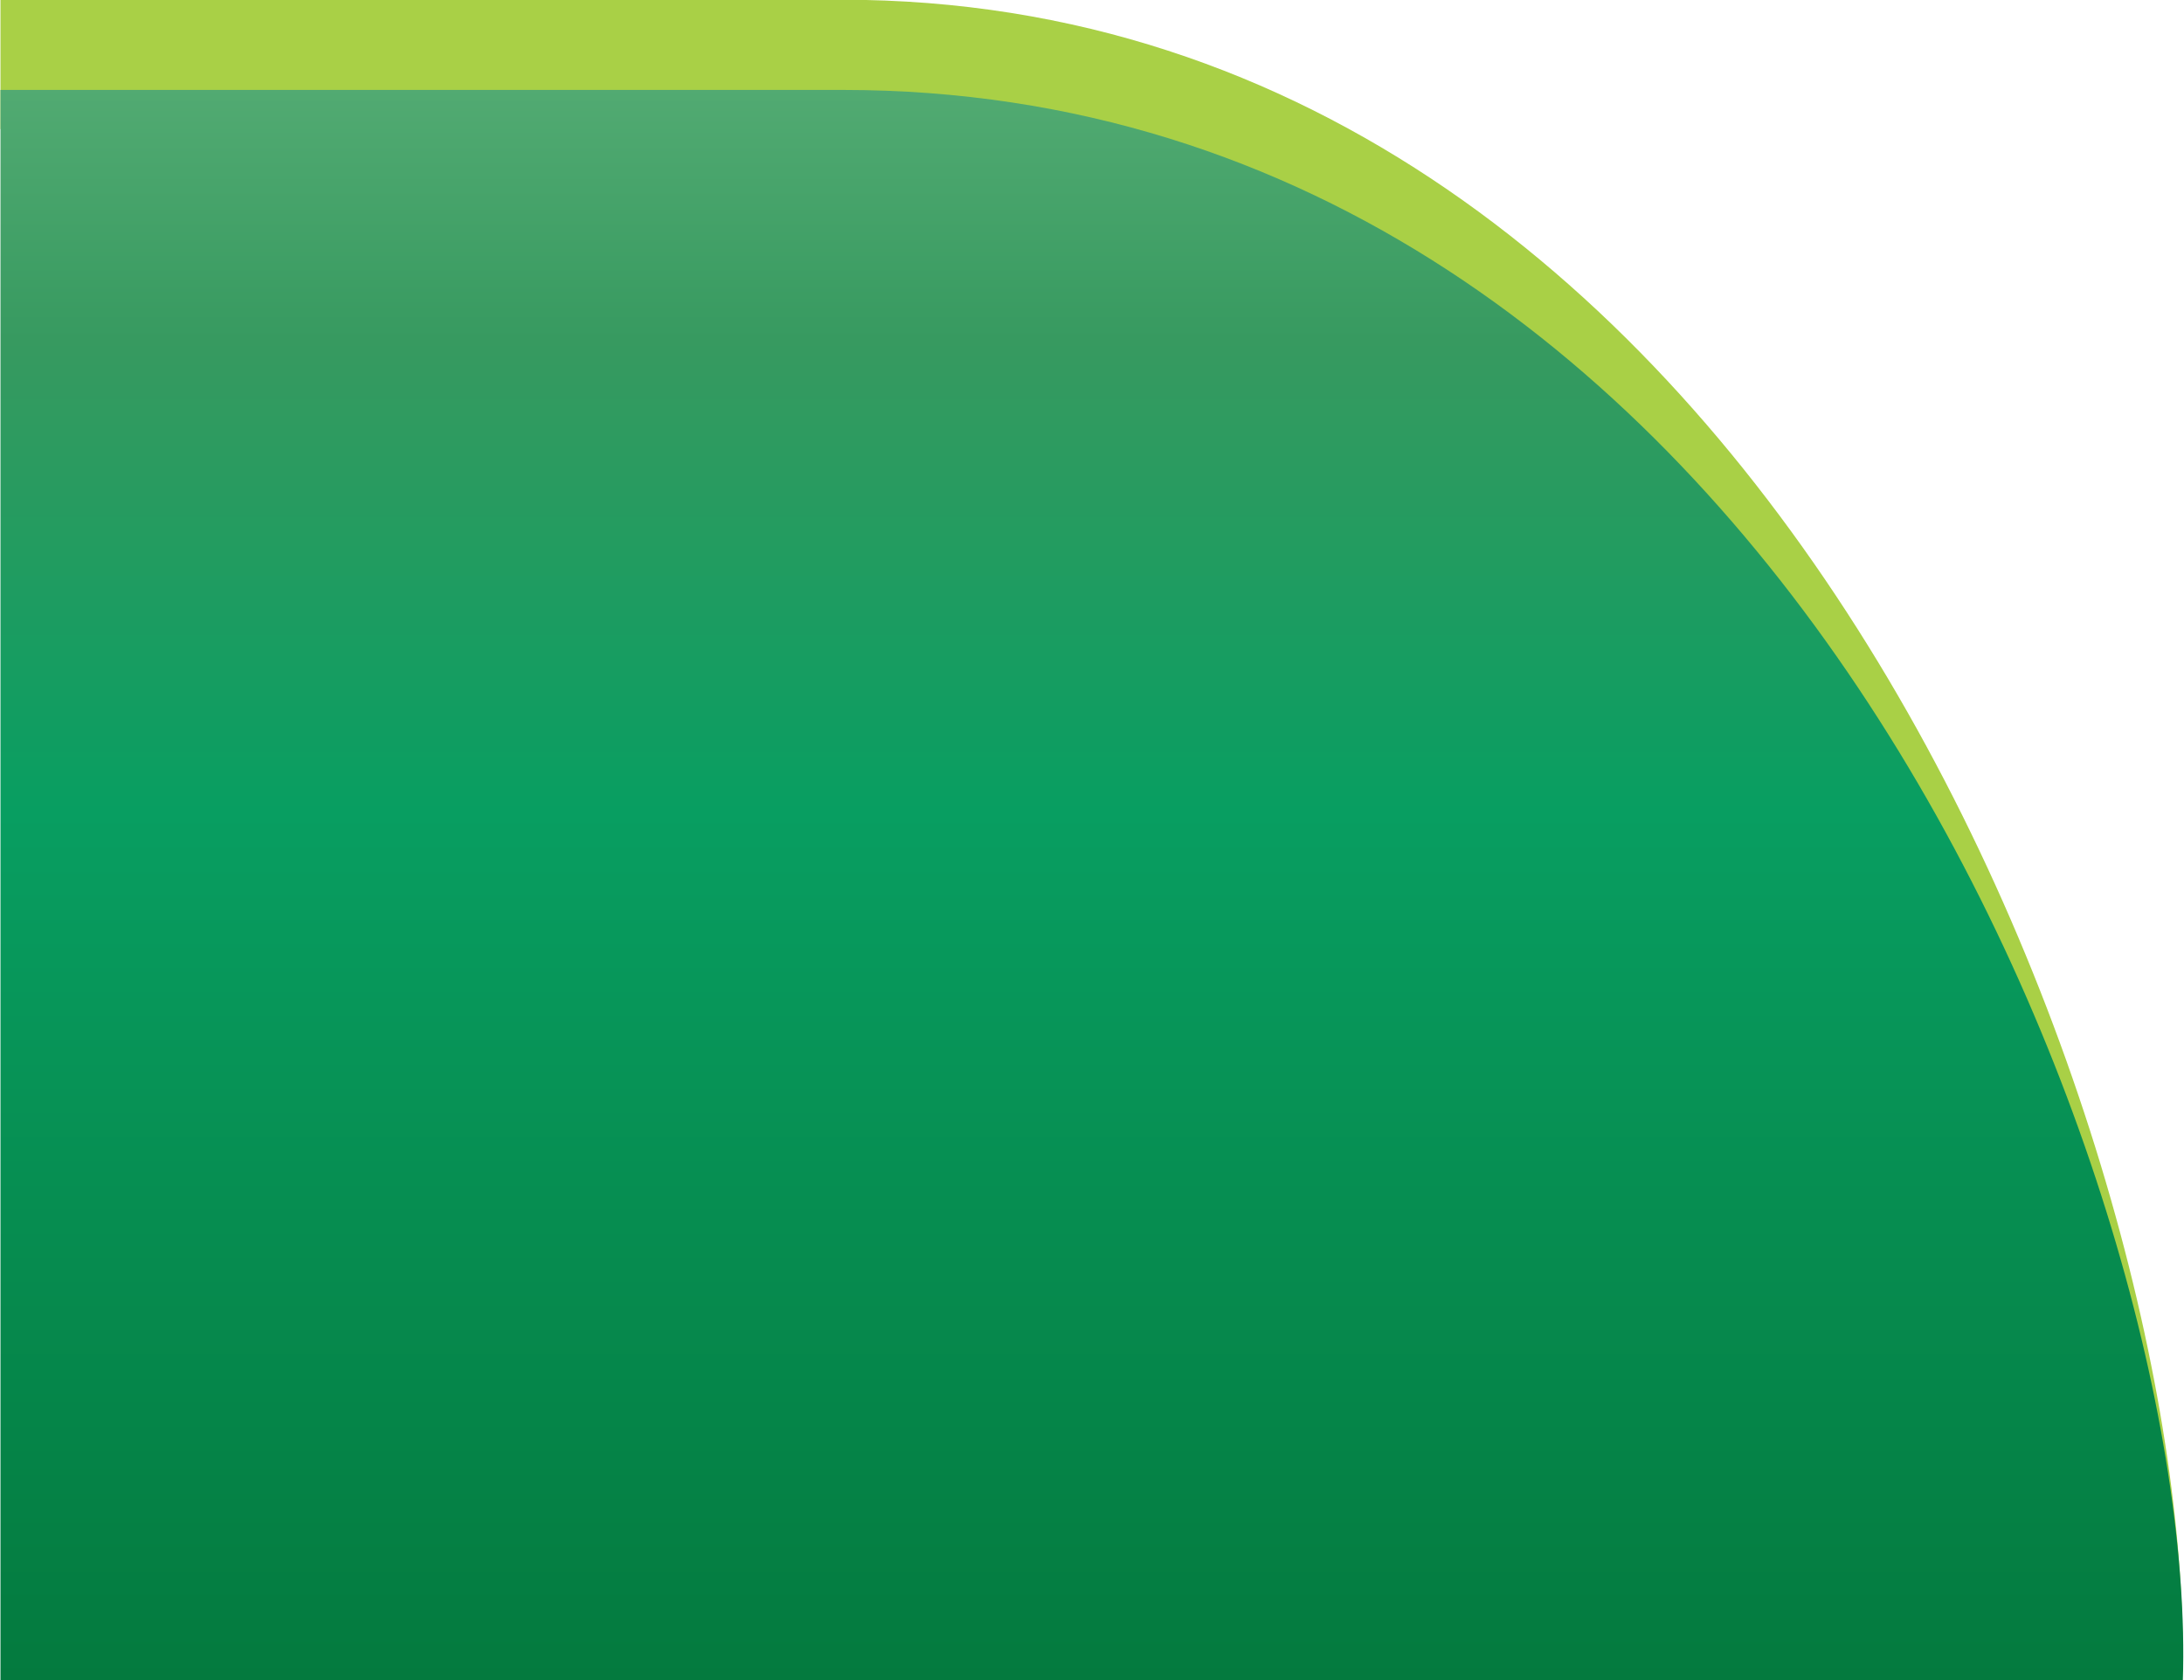
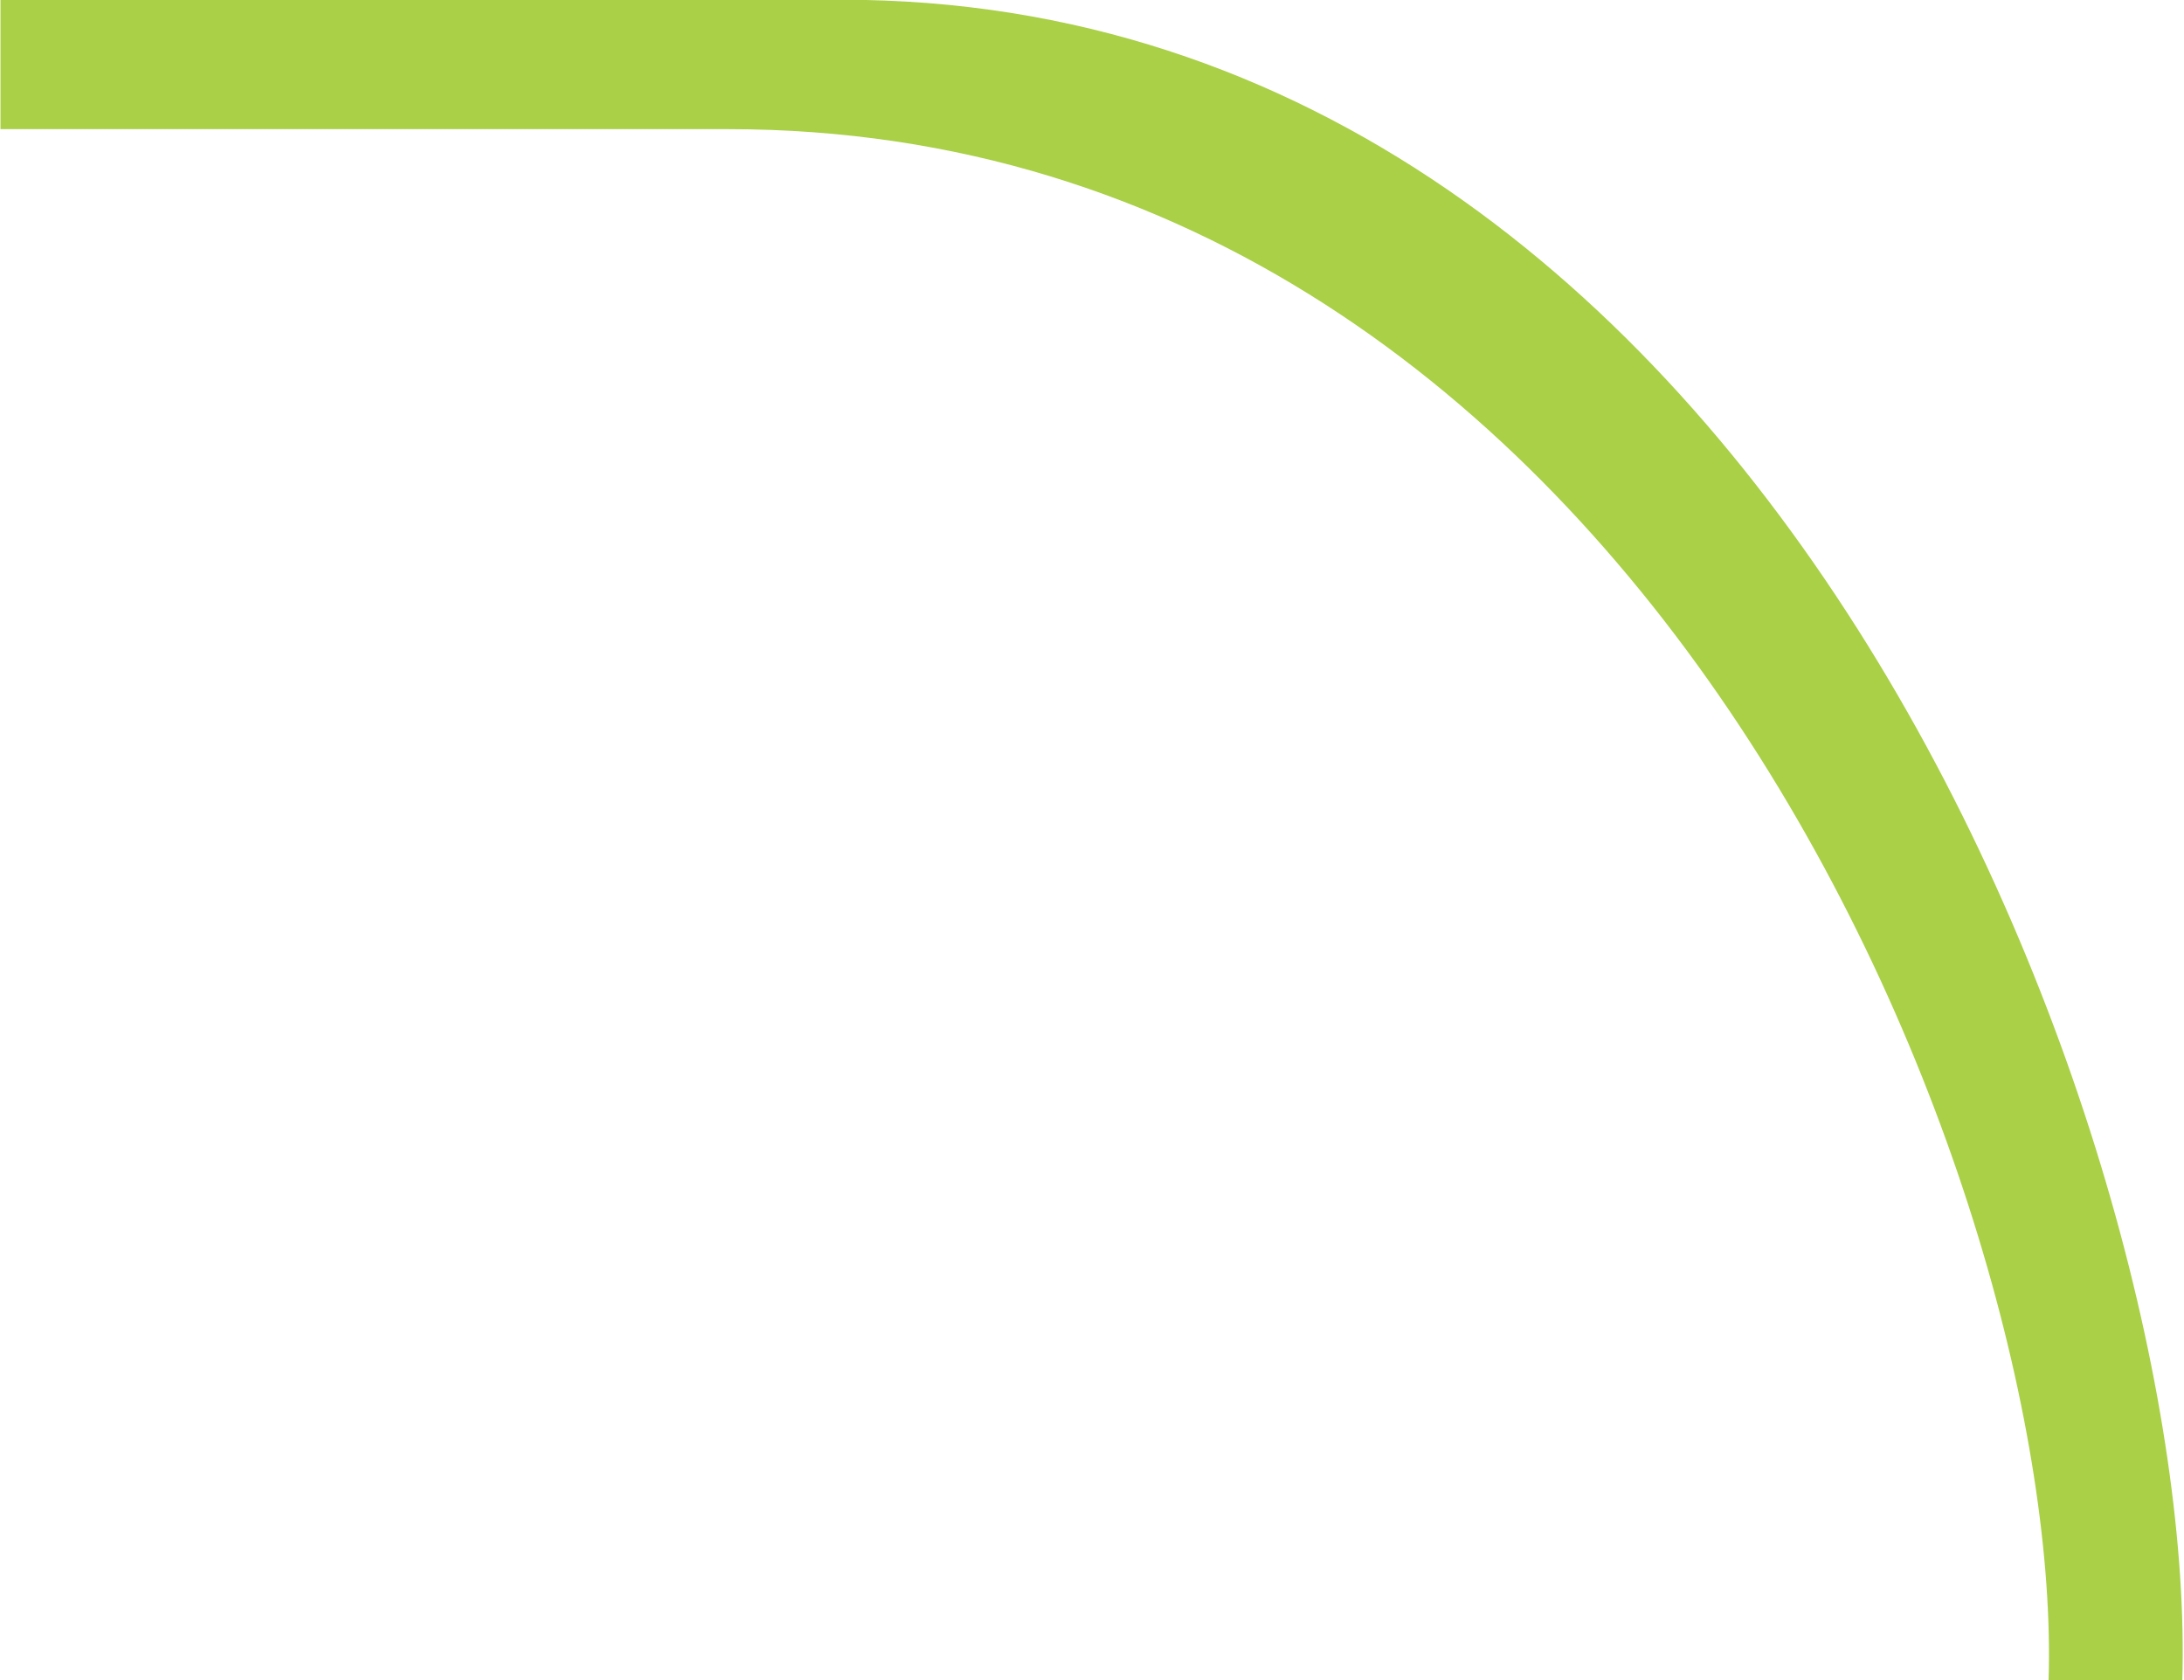
<svg xmlns="http://www.w3.org/2000/svg" xmlns:ns1="http://www.inkscape.org/namespaces/inkscape" xmlns:ns2="http://sodipodi.sourceforge.net/DTD/sodipodi-0.dtd" xml:space="preserve" width="26" height="20" version="1.1" viewBox="0 0 26 20" id="svg2" ns1:version="0.91 r13725" ns2:docname="back_barra_acao_rodape_dir.svg" style="clip-rule:evenodd;fill-rule:evenodd;image-rendering:optimizeQuality;shape-rendering:geometricPrecision;text-rendering:geometricPrecision">
  <ns2:namedview pagecolor="#ffffff" bordercolor="#666666" borderopacity="1" objecttolerance="10" gridtolerance="10" guidetolerance="10" ns1:pageopacity="0" ns1:pageshadow="2" ns1:window-width="1680" ns1:window-height="987" id="namedview22" showgrid="false" ns1:zoom="11.313709" ns1:cx="26.017578" ns1:cy="19.927734" ns1:window-x="-8" ns1:window-y="-8" ns1:window-maximized="1" ns1:current-layer="svg2" showguides="true" ns1:guide-bbox="true">
    <ns2:guide position="0,15.254" orientation="1,0" id="guide4142" />
    <ns2:guide position="0,0" orientation="0,26" id="guide4144" />
    <ns2:guide position="26,0" orientation="-20,0" id="guide4146" />
    <ns2:guide position="26,20" orientation="0,-26" id="guide4148" />
    <ns2:guide position="0,20" orientation="20,0" id="guide4150" />
  </ns2:namedview>
  <defs id="defs4">
    <linearGradient id="id0" gradientUnits="userSpaceOnUse" x1="-144.24" y1="-2.44" x2="-144.24" y2="30">
      <stop offset="0" stop-opacity="1" stop-color="#6AB982" id="stop7" />
      <stop offset="0.263" stop-opacity="1" stop-color="#379A60" id="stop9" />
      <stop offset="0.522" stop-opacity="1" stop-color="#089E61" id="stop11" />
      <stop offset="1" stop-opacity="1" stop-color="#047A3E" id="stop13" />
    </linearGradient>
    <style id="style4156" type="text/css">
    .fil0 {fill:#A9D046}
    .fil1 {fill:url(#id0)}
   </style>
    <linearGradient y2="253.01" x2="-1200.56" y1="-16.19" x1="-1200.56" gradientUnits="userSpaceOnUse" id="id0-5">
      <stop id="stop4159" style="stop-opacity:1; stop-color:#6AB982" offset="0" />
      <stop id="stop4161" style="stop-opacity:1; stop-color:#379A60" offset="0.259" />
      <stop id="stop4163" style="stop-opacity:1; stop-color:#089E61" offset="0.522" />
      <stop id="stop4165" style="stop-opacity:1; stop-color:#047A3E" offset="1" />
    </linearGradient>
    <style id="style4199" type="text/css">
    .fil0 {fill:#A9D046}
    .fil1 {fill:url(#id0)}
   </style>
    <linearGradient y2="245.61" x2="1266.59" y1="-16.94" x1="1266.59" gradientUnits="userSpaceOnUse" id="id0-8">
      <stop id="stop4202" style="stop-opacity:1; stop-color:#6AB982" offset="0" />
      <stop id="stop4204" style="stop-opacity:1; stop-color:#379A60" offset="0.259" />
      <stop id="stop4206" style="stop-opacity:1; stop-color:#089E61" offset="0.522" />
      <stop id="stop4208" style="stop-opacity:1; stop-color:#047A3E" offset="1" />
    </linearGradient>
    <linearGradient y2="29.99" x2="150.6" y1="-2.44" x1="150.6" gradientUnits="userSpaceOnUse" id="id0-3">
      <stop id="stop7-7" stop-color="#6AB982" stop-opacity="1" offset="0" />
      <stop id="stop9-6" stop-color="#379A60" stop-opacity="1" offset="0.263" />
      <stop id="stop11-1" stop-color="#089E61" stop-opacity="1" offset="0.522" />
      <stop id="stop13-8" stop-color="#047A3E" stop-opacity="1" offset="1" />
    </linearGradient>
  </defs>
  <g id="Camada_x0020_1" transform="matrix(0.666,0,0,0.667,0.019,-0.01)">
    <g id="_105553406458176">
      <path d="m -0.02,30 39,0 C 39.26,20.73 31.69,0.01 15.02,0.01 l -15.04,0 0,2.31 13.01,0 c 16.45,0 23.87,19.15 23.6,27.68 l -36.61,0 z" id="path18" ns1:connector-curvature="0" style="fill:#a9d046" />
-       <path d="m -0.02,30 39.01,0 C 39.27,21.36 31.71,1.62 15.04,1.62 l -15.06,0 0,28.38 z" id="path20" ns1:connector-curvature="0" style="fill:url(#id0)" />
    </g>
  </g>
</svg>